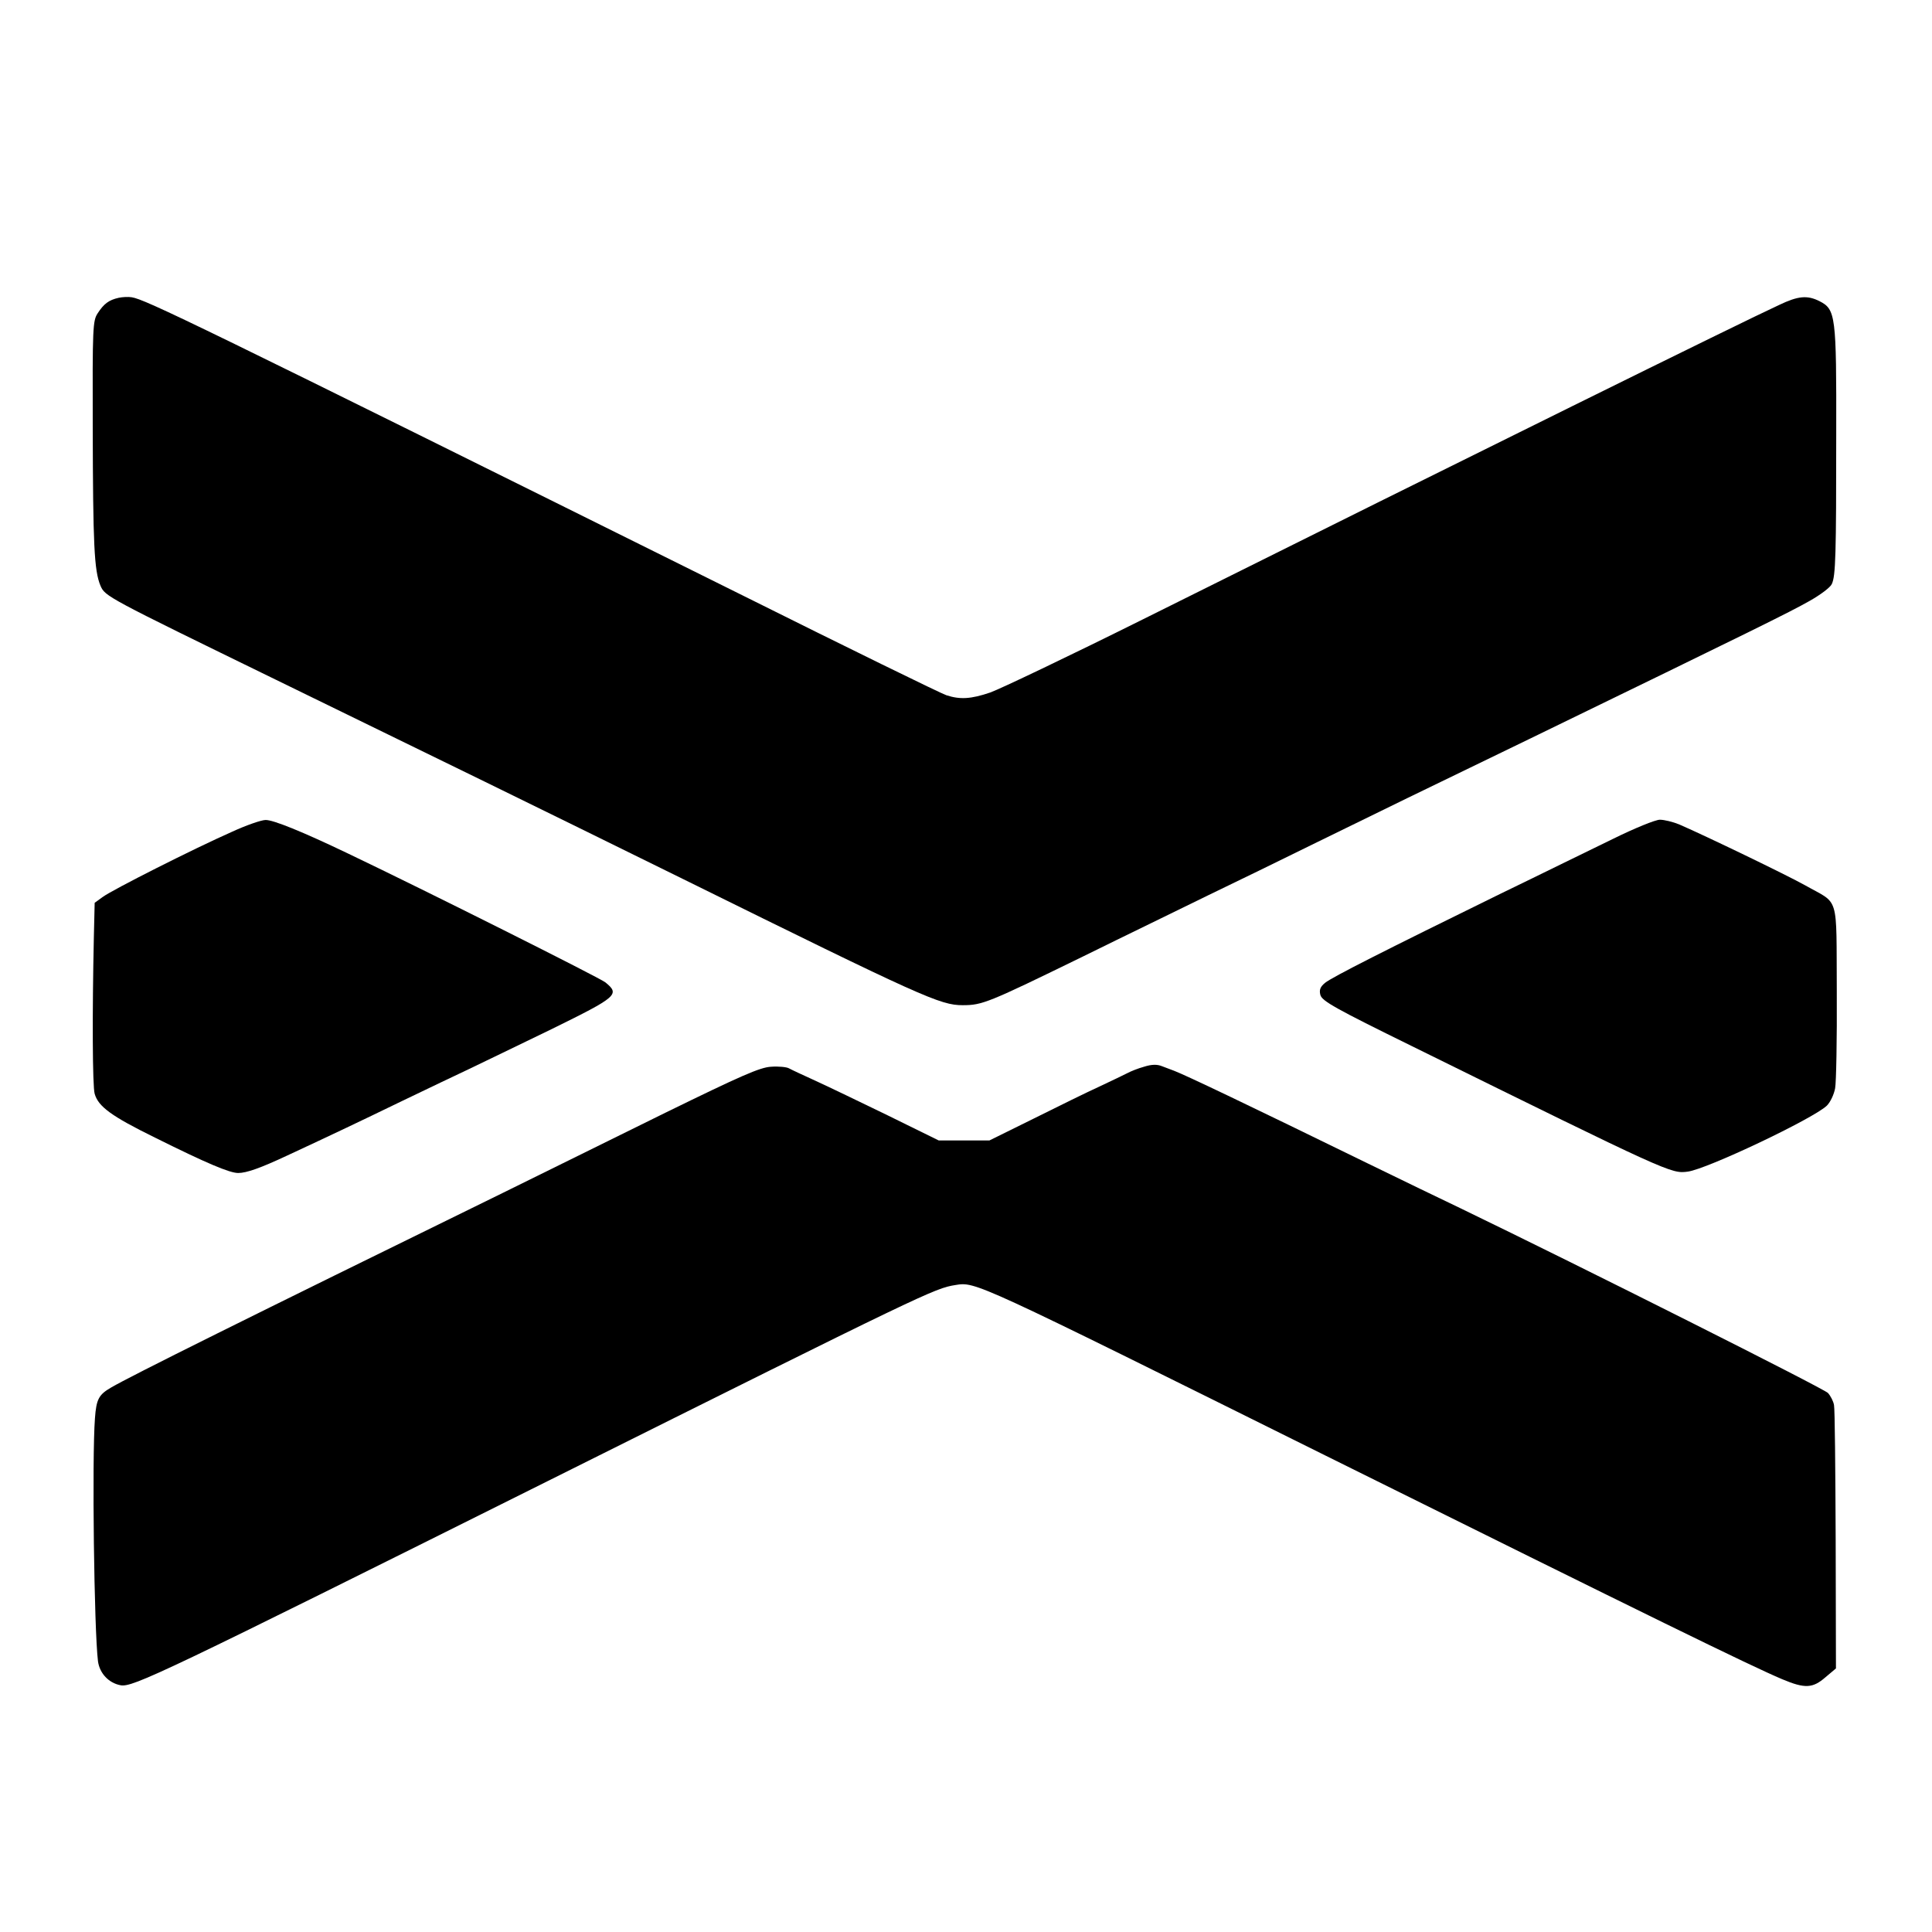
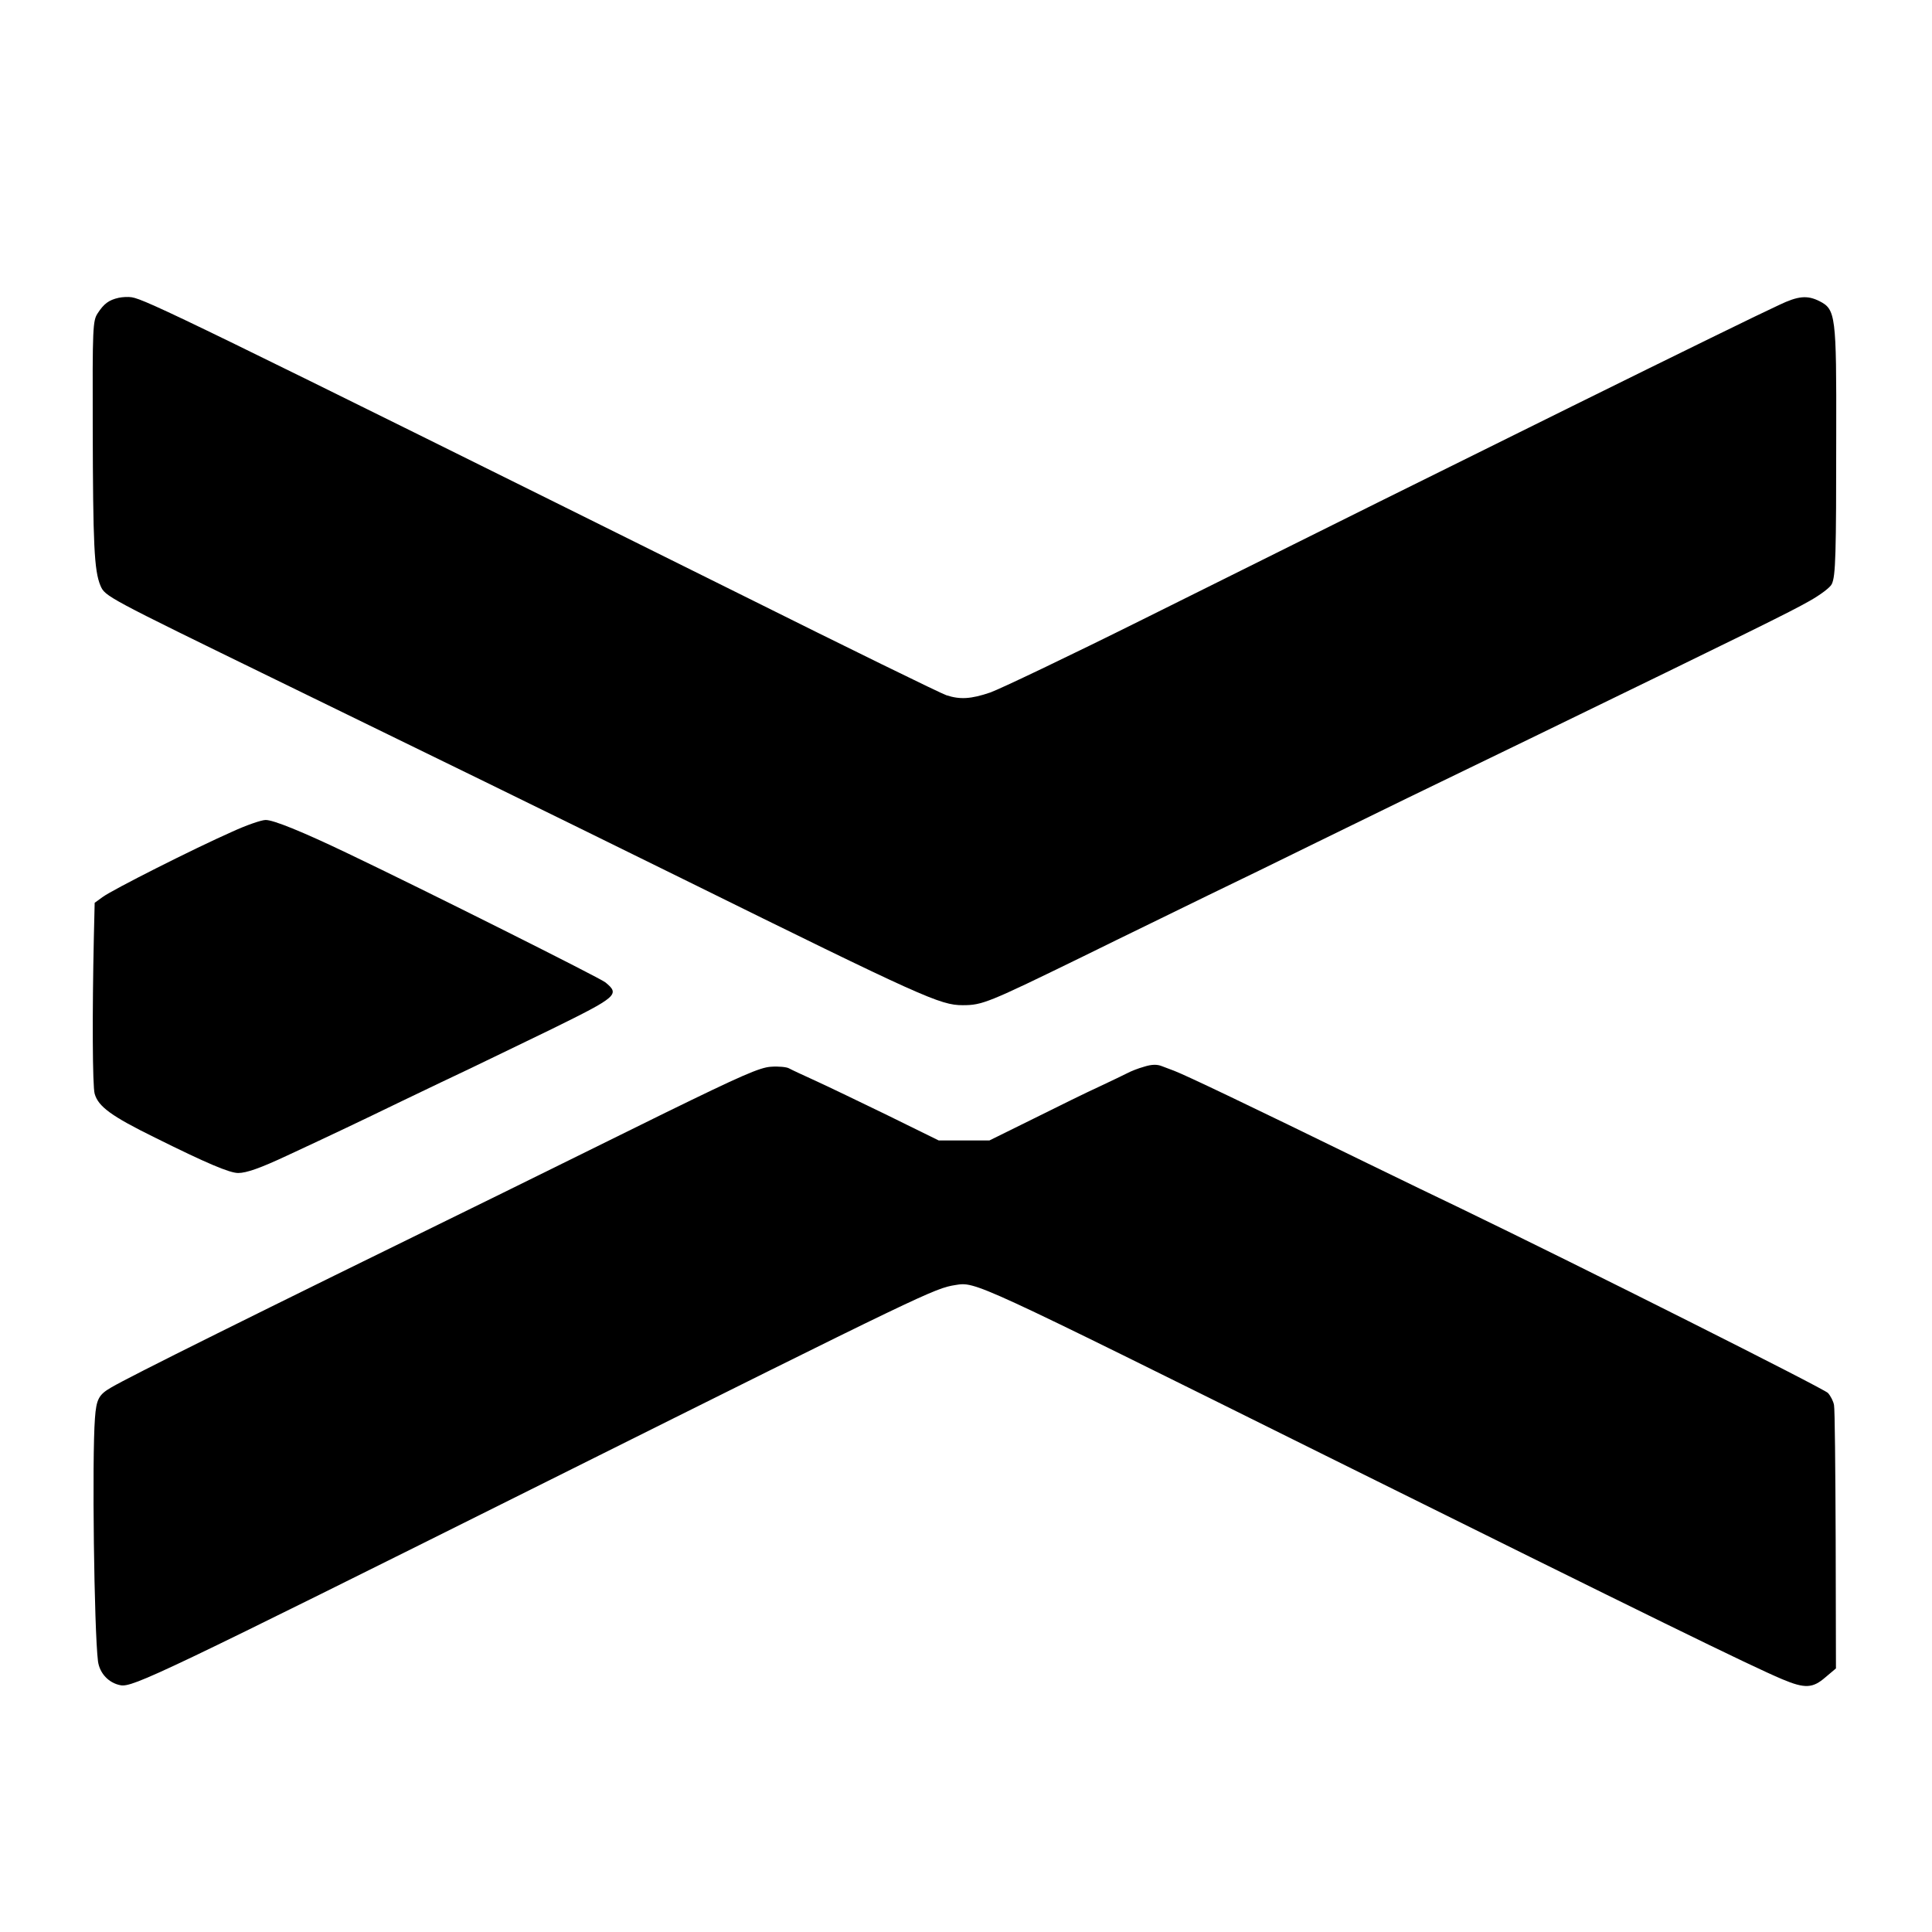
<svg xmlns="http://www.w3.org/2000/svg" version="1.0" width="700pt" height="700pt" viewBox="0 0 700 700" preserveAspectRatio="xMidYMid meet">
  <g transform="translate(0,700) scale(0.1,-0.1)" fill="#000000" stroke="none">
    <path d="M430 5921 c-36 -8 -54 -22 -76 -56 -18 -27 -19 -52 -18 -415 1 -422 5 -517 28 -572 17 -39 19 -40 636 -341 597 -291 929 -453 1475 -722 871 -430 932 -457 1013 -457 71 0 91 8 437 177 154 76 357 174 450 220 94 45 274 133 400 195 222 109 395 193 765 372 819 398 943 459 1017 501 39 22 75 49 80 61 14 29 16 106 16 541 1 434 -2 454 -61 484 -44 22 -77 19 -146 -14 -141 -65 -1085 -531 -2303 -1138 -271 -135 -521 -254 -555 -266 -70 -24 -110 -26 -159 -10 -19 6 -356 171 -749 367 -1991 989 -2153 1067 -2203 1075 -12 2 -33 1 -47 -2z" />
    <path d="M840 3986 c-138 -61 -433 -210 -468 -236 l-29 -21 -3 -127 c-6 -272 -5 -538 3 -565 13 -46 60 -81 219 -159 187 -93 270 -128 301 -128 30 0 81 18 177 63 172 80 254 119 415 197 94 45 204 98 245 117 41 20 175 84 298 144 240 118 249 126 195 170 -24 18 -648 331 -933 467 -165 79 -271 122 -298 121 -15 0 -70 -19 -122 -43z" />
-     <path d="M5845 3961 c-77 -37 -261 -128 -410 -200 -416 -204 -608 -301 -634 -322 -17 -14 -22 -25 -17 -44 6 -22 54 -49 333 -186 935 -461 938 -462 998 -454 70 9 455 192 504 239 13 13 26 41 30 63 4 21 7 179 6 351 -2 358 11 313 -114 384 -68 38 -358 178 -457 221 -22 9 -54 17 -70 17 -16 0 -92 -31 -169 -69z" />
    <path d="M4145 3135 c-22 -6 -49 -17 -60 -23 -11 -6 -56 -27 -100 -48 -44 -20 -152 -73 -240 -117 l-160 -79 -92 0 -92 0 -183 90 c-101 49 -219 106 -263 126 -44 20 -87 40 -96 45 -8 5 -38 8 -65 6 -40 -2 -108 -32 -384 -167 -184 -91 -450 -222 -590 -291 -935 -458 -1347 -663 -1417 -704 -45 -26 -54 -42 -59 -112 -11 -145 -3 -767 11 -880 6 -44 39 -79 82 -87 44 -8 149 42 1548 740 1369 683 1401 698 1476 710 75 12 61 18 1344 -619 1181 -586 1534 -759 1652 -809 83 -35 111 -33 157 7 l38 32 -1 465 c-1 256 -3 476 -6 489 -2 13 -12 33 -22 44 -15 16 -886 454 -1333 670 -63 30 -214 103 -335 162 -440 215 -654 317 -700 335 -11 4 -31 12 -45 17 -17 7 -37 7 -65 -2z" />
  </g>
</svg>